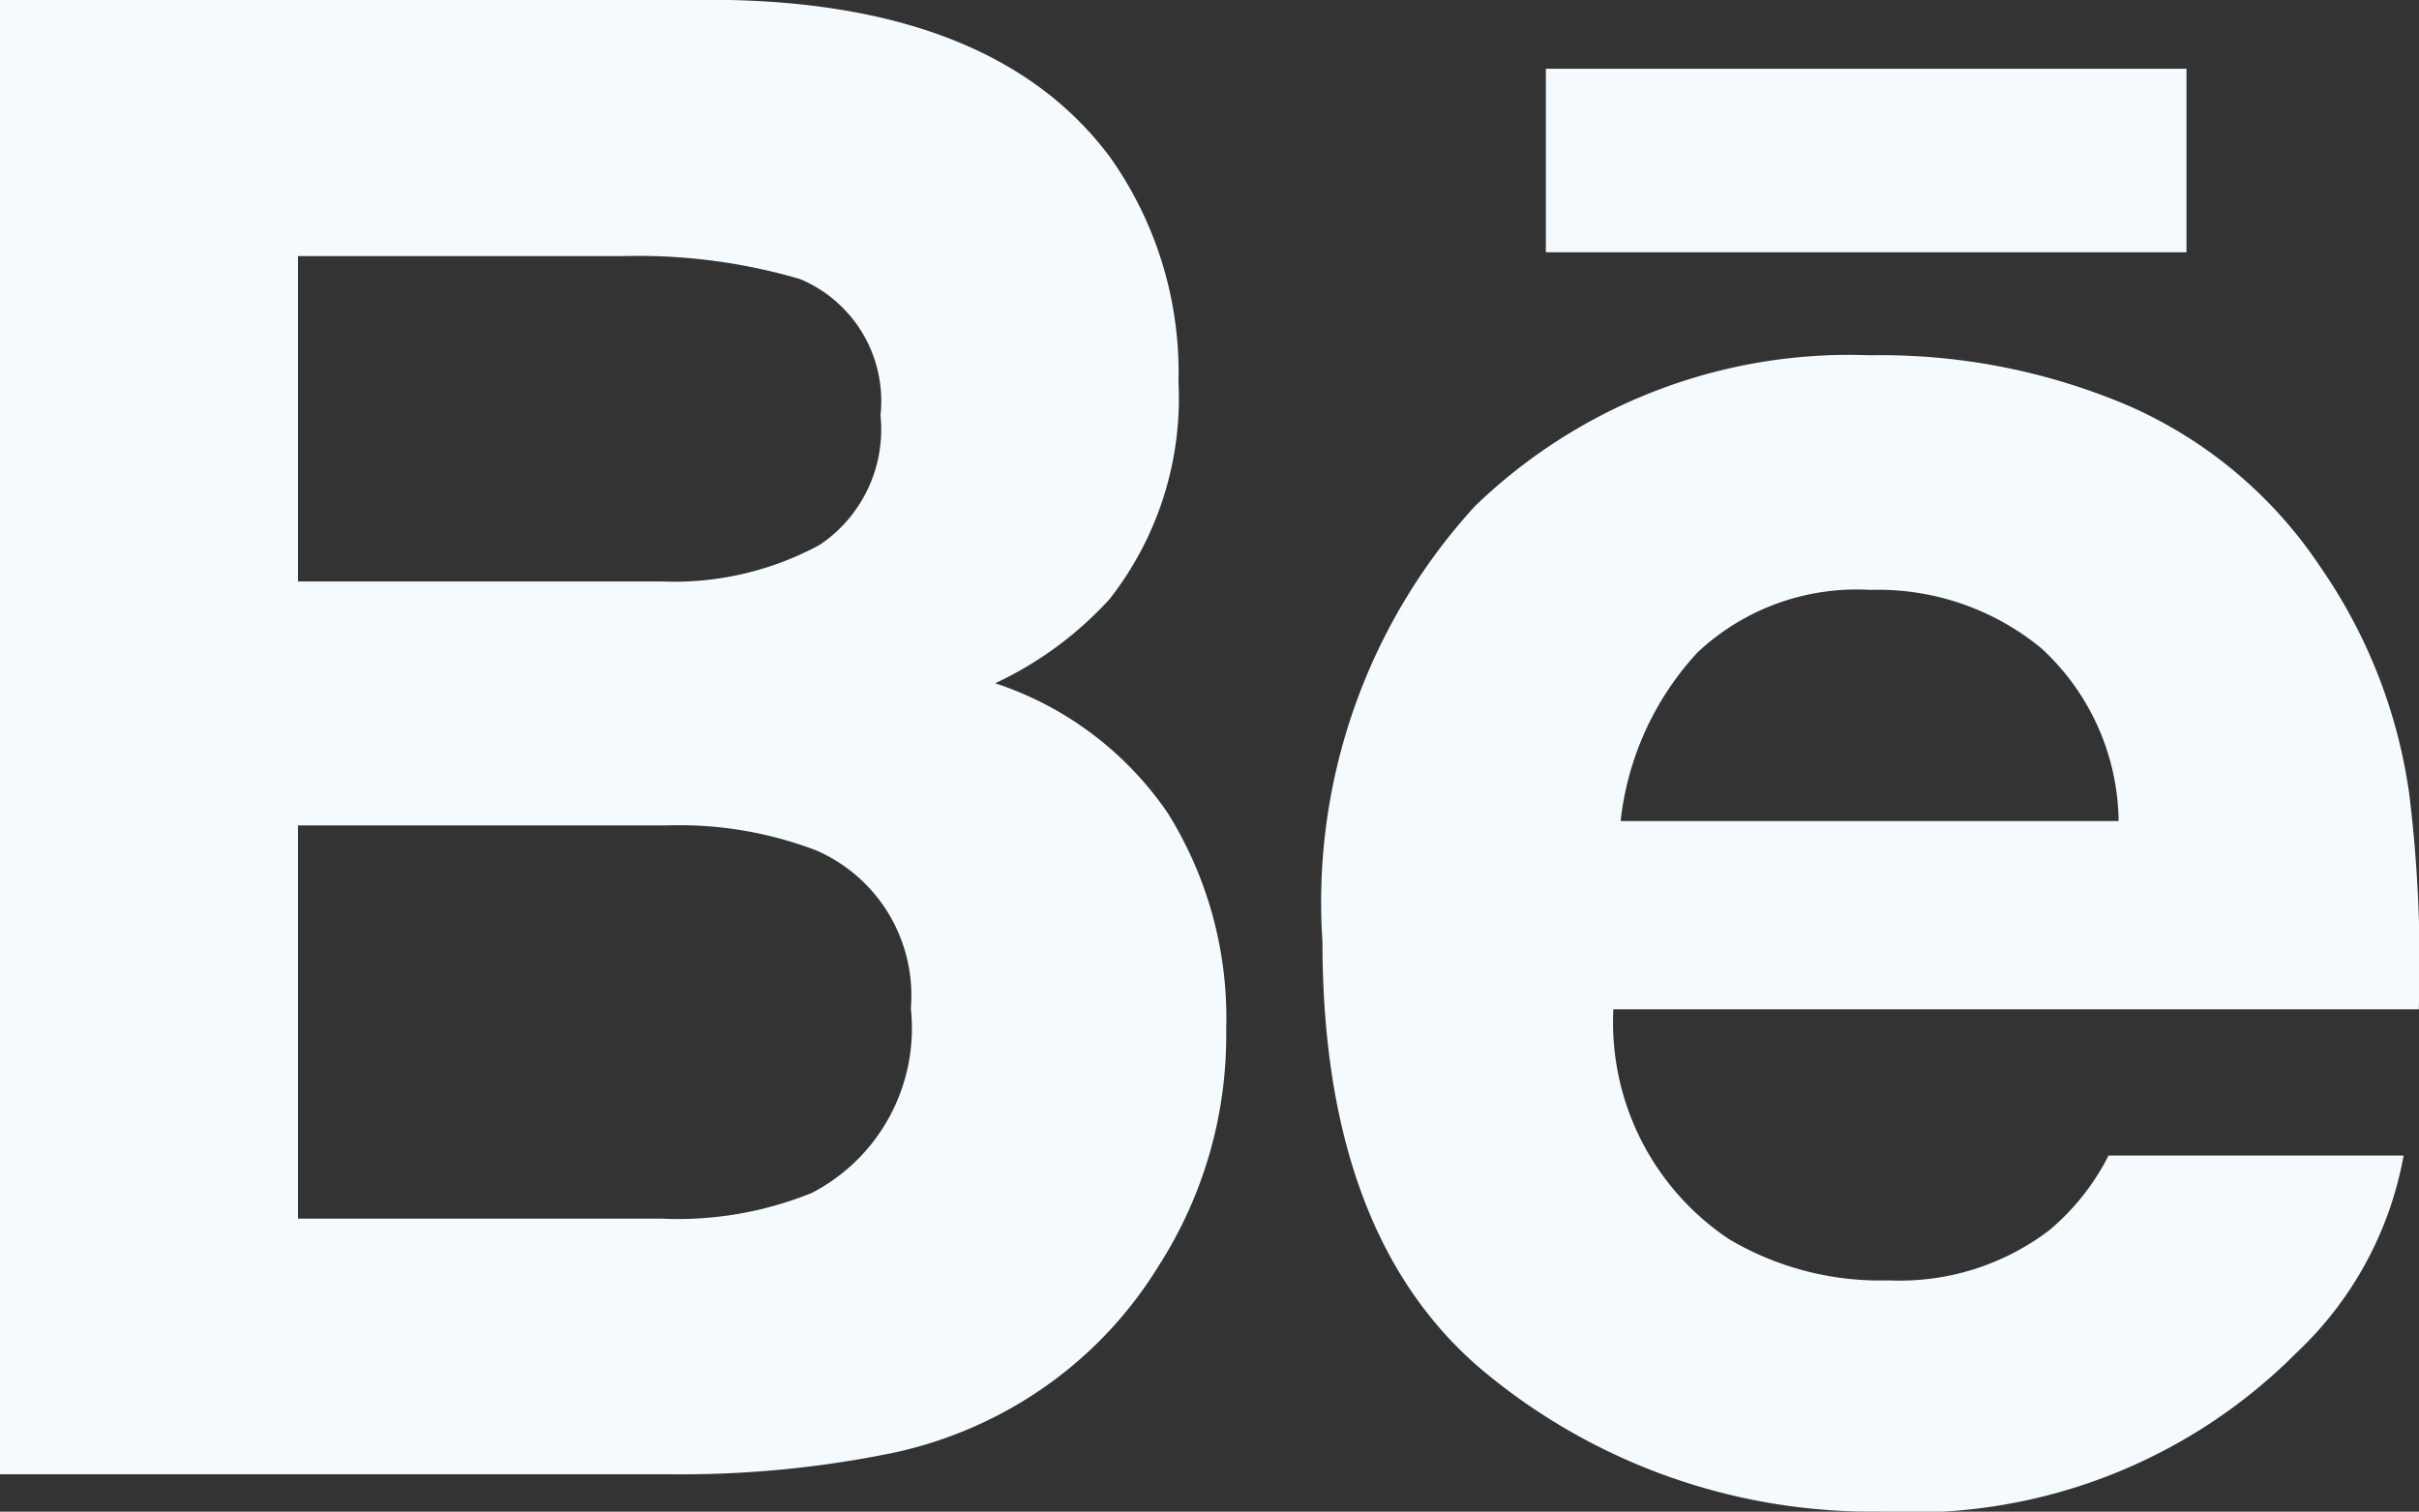
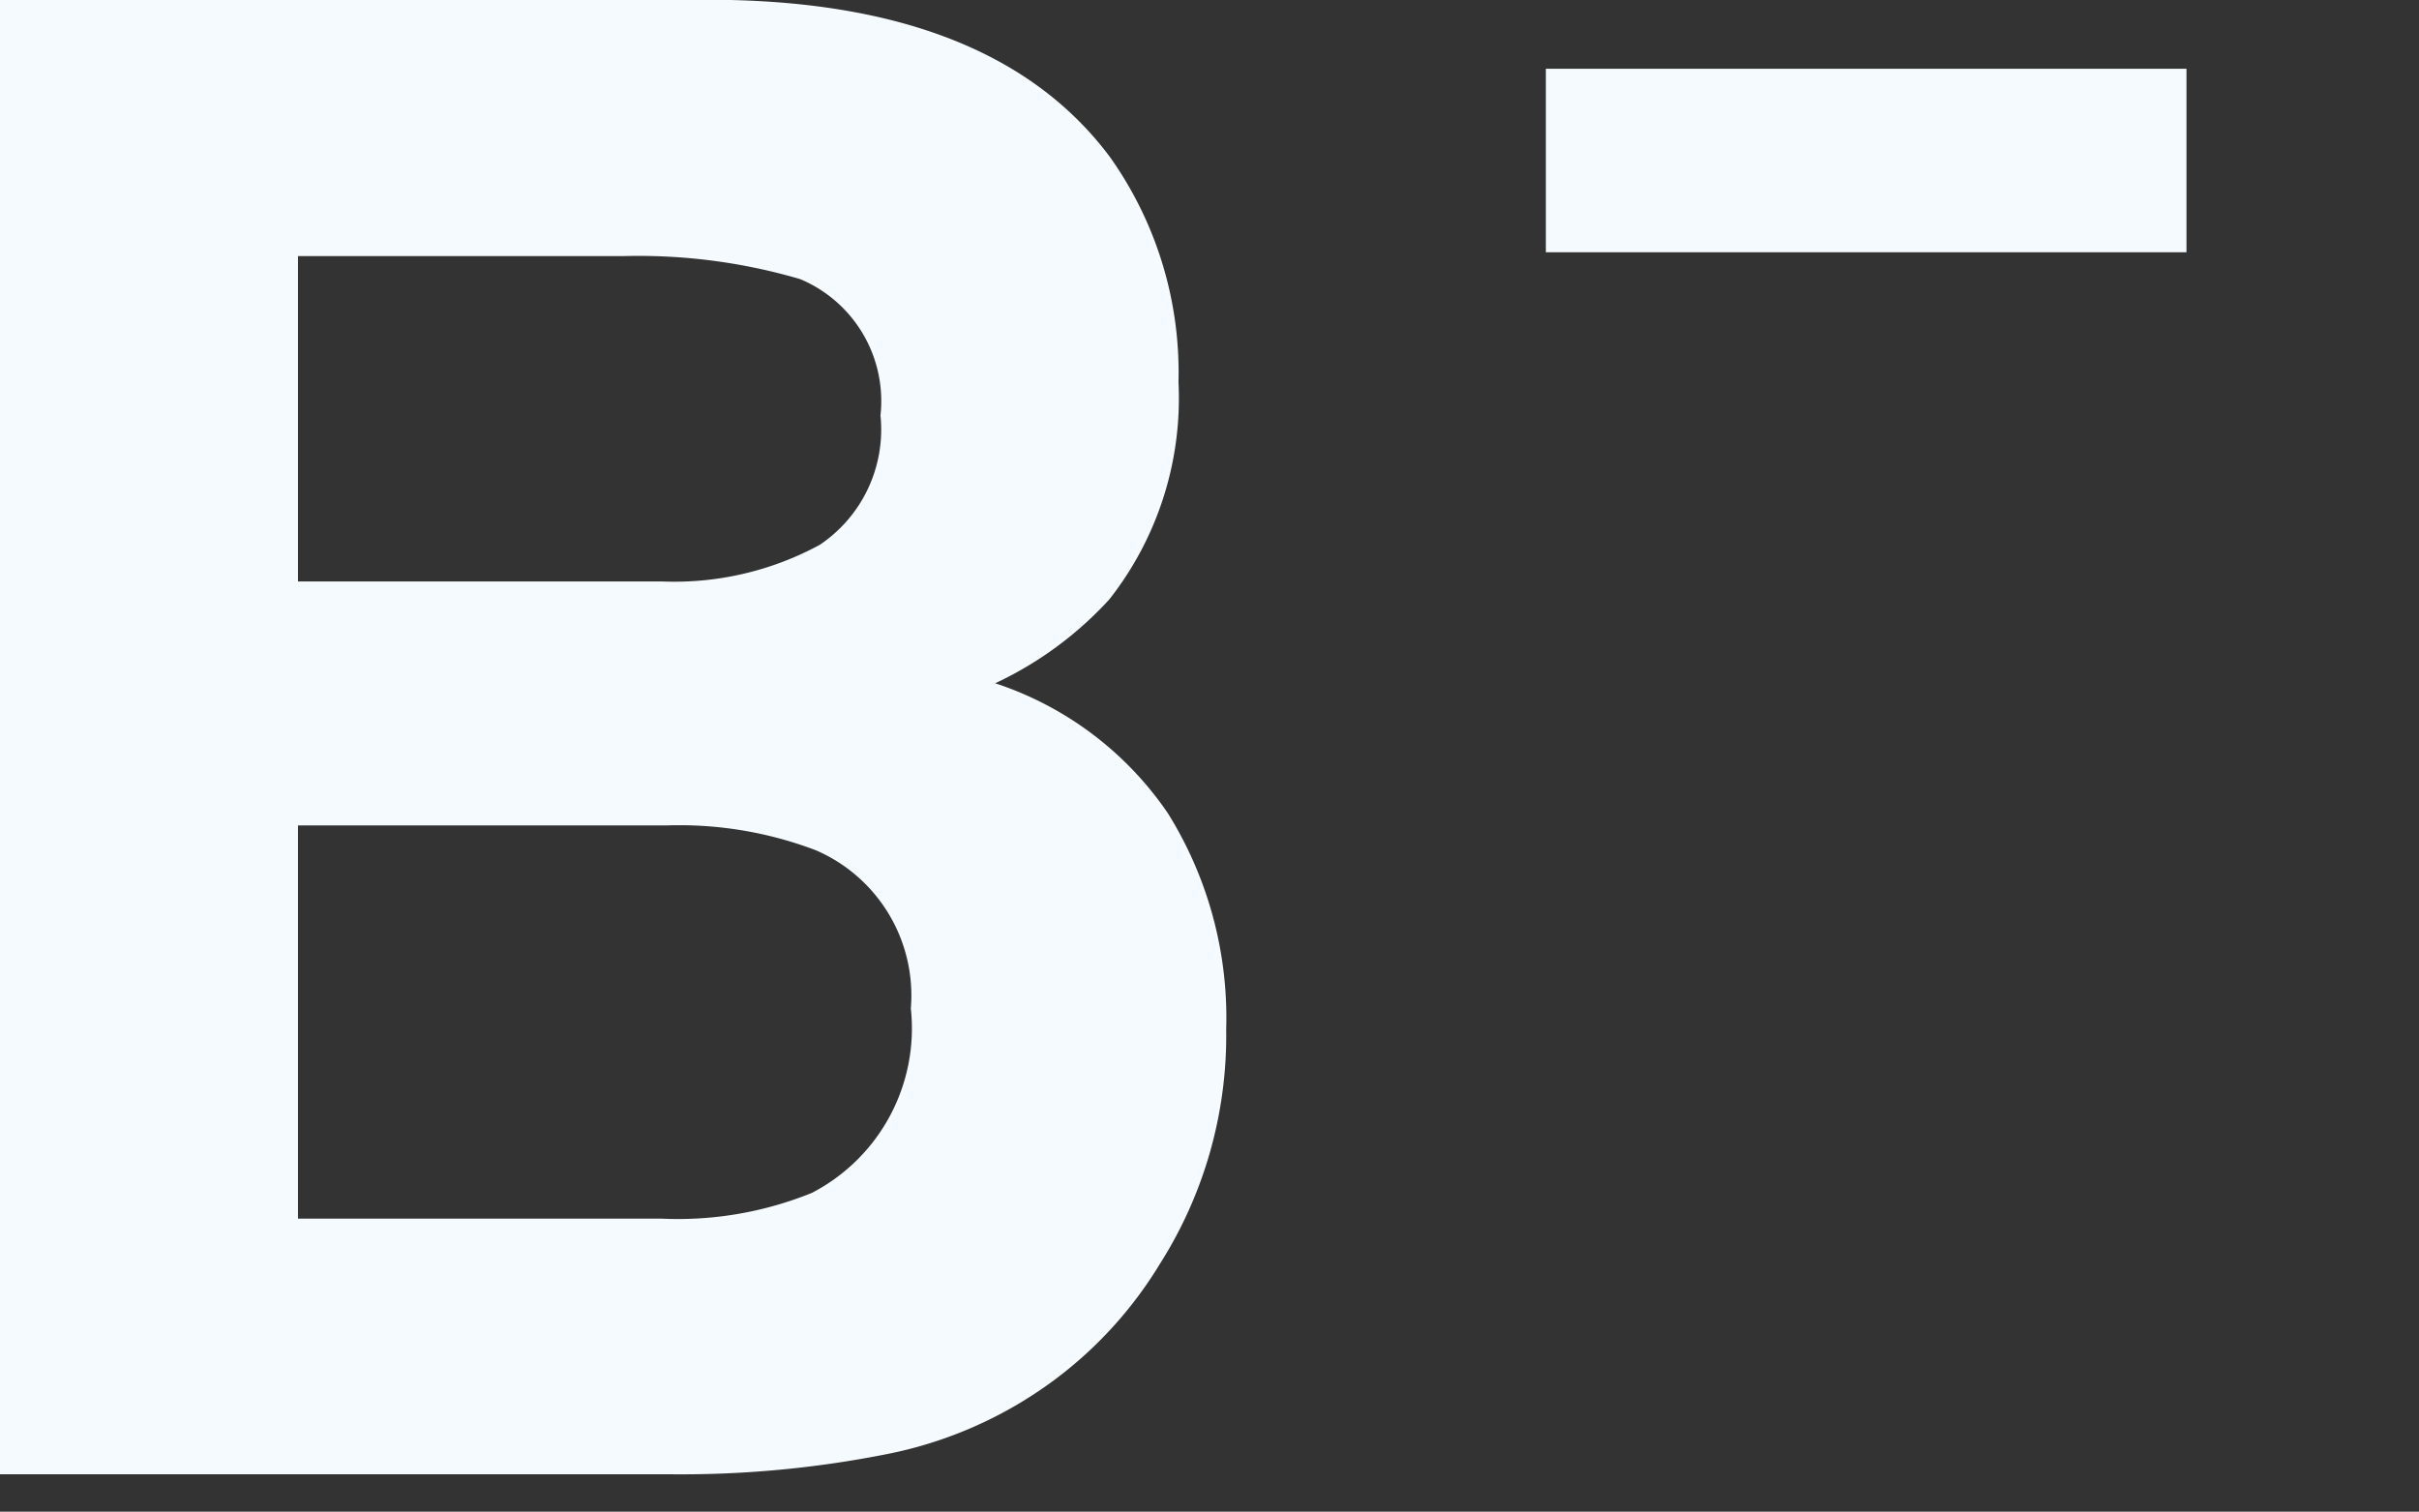
<svg xmlns="http://www.w3.org/2000/svg" width="34.581" height="21.615" viewBox="0 0 34.581 21.615">
  <rect x="0" y="0" width="34.581" height="21.615" fill="#333333" stroke="none" />
  <g id="behance" transform="translate(36 -97.979)">
    <g id="Group_6" data-name="Group 6" transform="translate(-36 97.979)">
      <g id="Group_5" data-name="Group 5" transform="translate(0 0)">
        <path id="Path_12" data-name="Path 12" d="M14.227,105.749a5.187,5.187,0,0,0,1.632-1.2,4.652,4.652,0,0,0,.988-3.106,5.315,5.315,0,0,0-.979-3.218q-1.634-2.192-5.54-2.248H0V117.06H9.629a15.057,15.057,0,0,0,3.02-.283,5.939,5.939,0,0,0,2.414-1.059,5.846,5.846,0,0,0,1.513-1.658,6.091,6.091,0,0,0,.953-3.361,5.531,5.531,0,0,0-.832-3.089A4.8,4.8,0,0,0,14.227,105.749ZM4.26,99.641H8.912a8.2,8.2,0,0,1,2.527.329,1.891,1.891,0,0,1,1.148,1.95,1.985,1.985,0,0,1-.869,1.85,4.359,4.359,0,0,1-2.261.523H4.26Zm7.356,13.391a5.094,5.094,0,0,1-2.166.372H4.26v-5.622H9.521a5.491,5.491,0,0,1,2.14.354,2.261,2.261,0,0,1,1.36,2.263A2.65,2.65,0,0,1,11.616,113.031Z" transform="translate(0 -95.979)" fill="#f4fafd" />
        <rect id="Rectangle_25" data-name="Rectangle 25" width="9.158" height="2.624" transform="translate(22.099 0.983)" fill="#f4fafd" />
-         <path id="Path_13" data-name="Path 13" d="M295.407,177.439a7.521,7.521,0,0,0-1.262-3.223,6.364,6.364,0,0,0-2.728-2.306,9.03,9.03,0,0,0-3.718-.731,7.694,7.694,0,0,0-5.65,2.161,8.386,8.386,0,0,0-2.177,6.216q0,4.322,2.414,6.24a8.674,8.674,0,0,0,5.566,1.917,7.746,7.746,0,0,0,5.946-2.272,5.115,5.115,0,0,0,1.53-2.819H291.11a3.4,3.4,0,0,1-.852,1.072,3.532,3.532,0,0,1-2.291.713,4.236,4.236,0,0,1-2.28-.588,3.724,3.724,0,0,1-1.656-3.288h11.514A19.845,19.845,0,0,0,295.407,177.439Zm-11.272.4a4.225,4.225,0,0,1,1.1-2.412,3.323,3.323,0,0,1,2.466-.893,3.669,3.669,0,0,1,2.453.839,3.409,3.409,0,0,1,1.1,2.466Z" transform="translate(-260.967 -166.099)" fill="#f4fafd" />
      </g>
    </g>
  </g>
</svg>